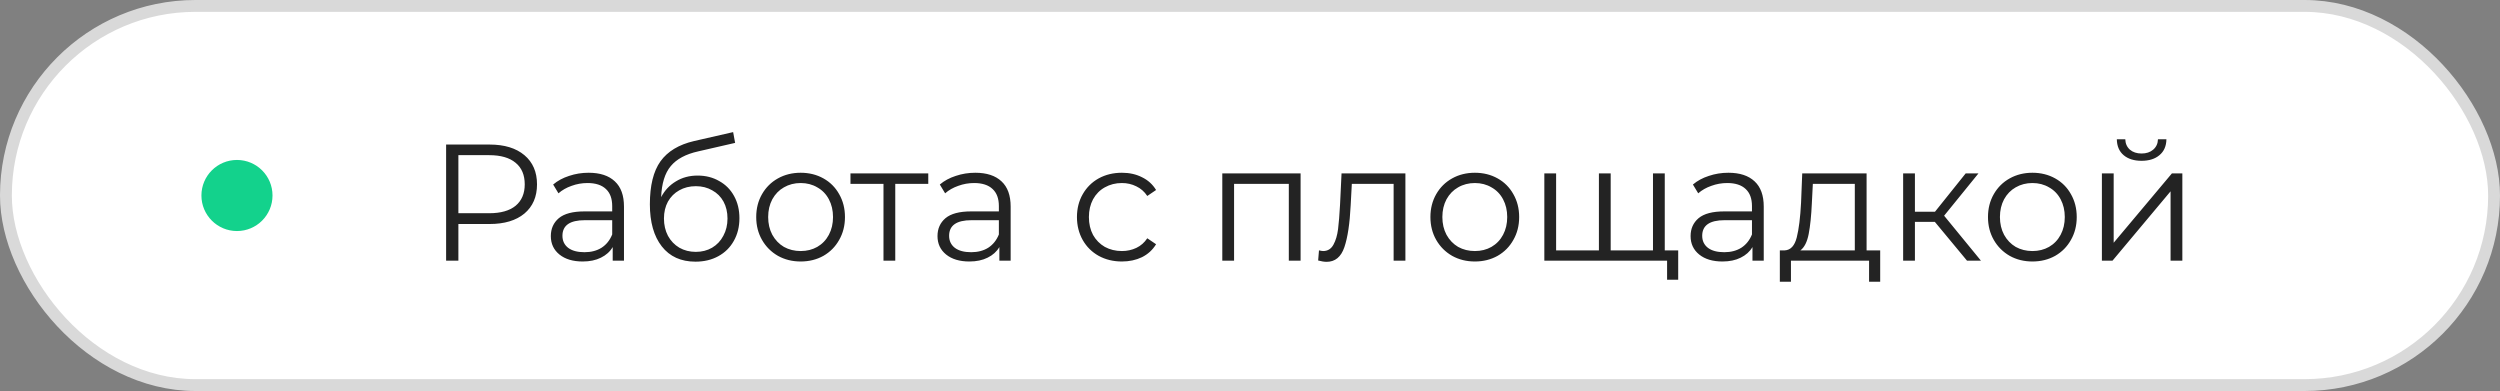
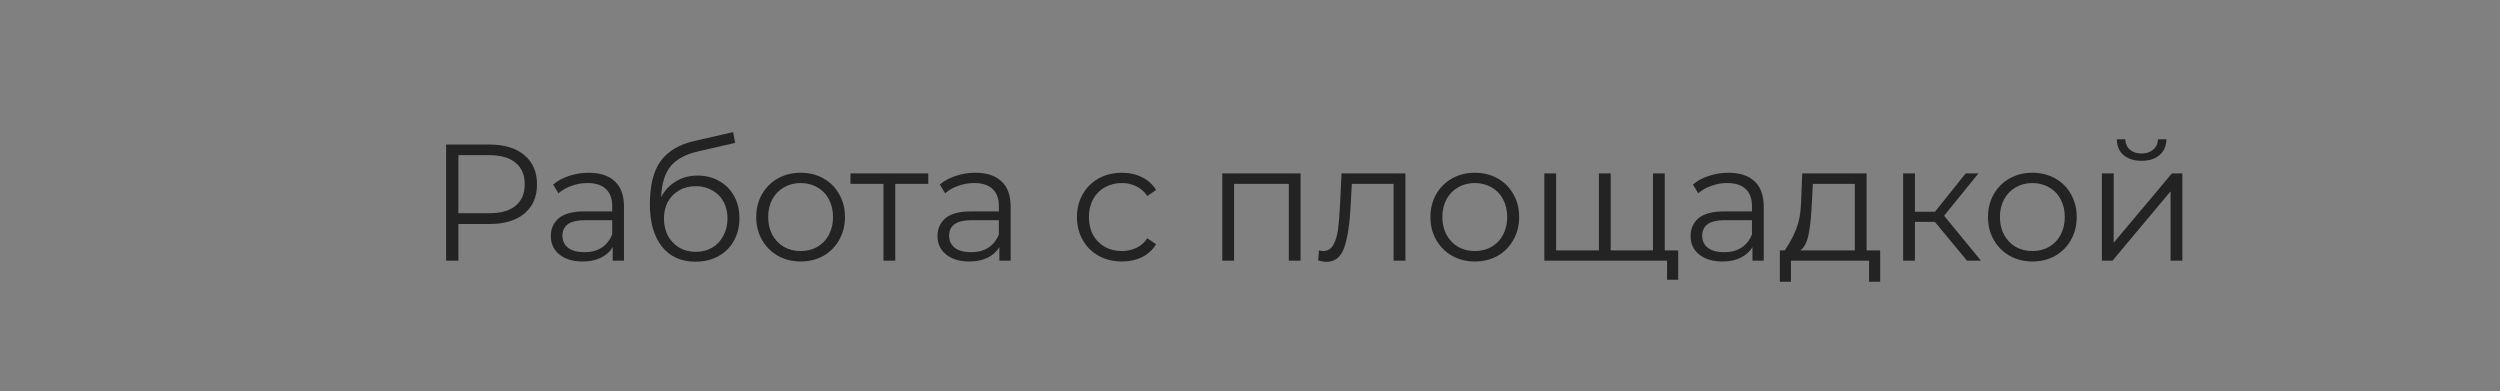
<svg xmlns="http://www.w3.org/2000/svg" width="211" height="33" viewBox="0 0 211 33" fill="none">
  <rect x="0" y="0" width="211" height="33" fill="#808080" stroke="none" />
-   <rect x="0.5" y="0.5" width="210" height="32" rx="16" fill="white" />
-   <rect x="0.5" y="0.5" width="210" height="32" rx="16" stroke="#D9D9D9" />
-   <circle cx="20" cy="16.5" r="3" fill="#13D28C" />
-   <path d="M41.32 12.2C42.571 12.2 43.551 12.499 44.26 13.096C44.969 13.693 45.324 14.515 45.324 15.56C45.324 16.605 44.969 17.427 44.26 18.024C43.551 18.612 42.571 18.906 41.32 18.906H38.688V22H37.652V12.2H41.32ZM41.292 17.996C42.263 17.996 43.005 17.786 43.518 17.366C44.031 16.937 44.288 16.335 44.288 15.56C44.288 14.767 44.031 14.16 43.518 13.74C43.005 13.311 42.263 13.096 41.292 13.096H38.688V17.996H41.292ZM49.682 14.58C50.644 14.58 51.381 14.823 51.894 15.308C52.408 15.784 52.664 16.493 52.664 17.436V22H51.712V20.852C51.488 21.235 51.157 21.533 50.718 21.748C50.289 21.963 49.776 22.07 49.178 22.07C48.357 22.07 47.704 21.874 47.218 21.482C46.733 21.09 46.49 20.572 46.49 19.928C46.49 19.303 46.714 18.799 47.162 18.416C47.62 18.033 48.343 17.842 49.332 17.842H51.67V17.394C51.67 16.759 51.493 16.279 51.138 15.952C50.784 15.616 50.266 15.448 49.584 15.448C49.118 15.448 48.67 15.527 48.24 15.686C47.811 15.835 47.442 16.045 47.134 16.316L46.686 15.574C47.06 15.257 47.508 15.014 48.03 14.846C48.553 14.669 49.104 14.58 49.682 14.58ZM49.332 21.286C49.892 21.286 50.373 21.16 50.774 20.908C51.176 20.647 51.474 20.273 51.67 19.788V18.584H49.36C48.1 18.584 47.47 19.023 47.47 19.9C47.47 20.329 47.634 20.67 47.96 20.922C48.287 21.165 48.744 21.286 49.332 21.286ZM58.88 14.818C59.562 14.818 60.169 14.972 60.7 15.28C61.242 15.579 61.662 16.003 61.961 16.554C62.259 17.095 62.408 17.716 62.408 18.416C62.408 19.135 62.25 19.774 61.932 20.334C61.624 20.885 61.191 21.314 60.63 21.622C60.071 21.93 59.426 22.084 58.699 22.084C57.476 22.084 56.529 21.655 55.856 20.796C55.184 19.937 54.849 18.752 54.849 17.24C54.849 15.663 55.147 14.454 55.745 13.614C56.351 12.774 57.294 12.205 58.572 11.906L61.877 11.15L62.044 12.06L58.937 12.774C57.882 13.007 57.107 13.423 56.612 14.02C56.118 14.608 55.847 15.481 55.8 16.638C56.099 16.069 56.514 15.625 57.047 15.308C57.578 14.981 58.19 14.818 58.88 14.818ZM58.727 21.258C59.24 21.258 59.697 21.141 60.099 20.908C60.509 20.665 60.827 20.329 61.05 19.9C61.284 19.471 61.401 18.985 61.401 18.444C61.401 17.903 61.288 17.427 61.065 17.016C60.84 16.605 60.523 16.288 60.112 16.064C59.711 15.831 59.249 15.714 58.727 15.714C58.204 15.714 57.737 15.831 57.327 16.064C56.925 16.288 56.608 16.605 56.374 17.016C56.151 17.427 56.038 17.903 56.038 18.444C56.038 18.985 56.151 19.471 56.374 19.9C56.608 20.329 56.93 20.665 57.34 20.908C57.751 21.141 58.213 21.258 58.727 21.258ZM67.577 22.07C66.868 22.07 66.228 21.911 65.659 21.594C65.09 21.267 64.642 20.819 64.315 20.25C63.988 19.681 63.825 19.037 63.825 18.318C63.825 17.599 63.988 16.955 64.315 16.386C64.642 15.817 65.09 15.373 65.659 15.056C66.228 14.739 66.868 14.58 67.577 14.58C68.286 14.58 68.926 14.739 69.495 15.056C70.064 15.373 70.508 15.817 70.825 16.386C71.152 16.955 71.315 17.599 71.315 18.318C71.315 19.037 71.152 19.681 70.825 20.25C70.508 20.819 70.064 21.267 69.495 21.594C68.926 21.911 68.286 22.07 67.577 22.07ZM67.577 21.188C68.1 21.188 68.566 21.071 68.977 20.838C69.397 20.595 69.724 20.255 69.957 19.816C70.19 19.377 70.307 18.878 70.307 18.318C70.307 17.758 70.19 17.259 69.957 16.82C69.724 16.381 69.397 16.045 68.977 15.812C68.566 15.569 68.1 15.448 67.577 15.448C67.054 15.448 66.583 15.569 66.163 15.812C65.752 16.045 65.426 16.381 65.183 16.82C64.95 17.259 64.833 17.758 64.833 18.318C64.833 18.878 64.95 19.377 65.183 19.816C65.426 20.255 65.752 20.595 66.163 20.838C66.583 21.071 67.054 21.188 67.577 21.188ZM78.346 15.518H75.56V22H74.566V15.518H71.78V14.636H78.346V15.518ZM82.317 14.58C83.278 14.58 84.016 14.823 84.529 15.308C85.043 15.784 85.299 16.493 85.299 17.436V22H84.347V20.852C84.123 21.235 83.792 21.533 83.353 21.748C82.924 21.963 82.41 22.07 81.813 22.07C80.992 22.07 80.338 21.874 79.853 21.482C79.368 21.09 79.125 20.572 79.125 19.928C79.125 19.303 79.349 18.799 79.797 18.416C80.254 18.033 80.978 17.842 81.967 17.842H84.305V17.394C84.305 16.759 84.128 16.279 83.773 15.952C83.418 15.616 82.9 15.448 82.219 15.448C81.752 15.448 81.305 15.527 80.875 15.686C80.446 15.835 80.077 16.045 79.769 16.316L79.321 15.574C79.695 15.257 80.142 15.014 80.665 14.846C81.188 14.669 81.739 14.58 82.317 14.58ZM81.967 21.286C82.527 21.286 83.008 21.16 83.409 20.908C83.811 20.647 84.109 20.273 84.305 19.788V18.584H81.995C80.735 18.584 80.105 19.023 80.105 19.9C80.105 20.329 80.269 20.67 80.595 20.922C80.922 21.165 81.379 21.286 81.967 21.286ZM94.689 22.07C93.961 22.07 93.308 21.911 92.729 21.594C92.16 21.277 91.712 20.833 91.385 20.264C91.059 19.685 90.895 19.037 90.895 18.318C90.895 17.599 91.059 16.955 91.385 16.386C91.712 15.817 92.16 15.373 92.729 15.056C93.308 14.739 93.961 14.58 94.689 14.58C95.324 14.58 95.889 14.706 96.383 14.958C96.887 15.201 97.284 15.56 97.573 16.036L96.831 16.54C96.589 16.176 96.281 15.905 95.907 15.728C95.534 15.541 95.128 15.448 94.689 15.448C94.157 15.448 93.677 15.569 93.247 15.812C92.827 16.045 92.496 16.381 92.253 16.82C92.02 17.259 91.903 17.758 91.903 18.318C91.903 18.887 92.02 19.391 92.253 19.83C92.496 20.259 92.827 20.595 93.247 20.838C93.677 21.071 94.157 21.188 94.689 21.188C95.128 21.188 95.534 21.099 95.907 20.922C96.281 20.745 96.589 20.474 96.831 20.11L97.573 20.614C97.284 21.09 96.887 21.454 96.383 21.706C95.879 21.949 95.315 22.07 94.689 22.07ZM109.77 14.636V22H108.776V15.518H104.156V22H103.162V14.636H109.77ZM118.616 14.636V22H117.622V15.518H114.094L113.996 17.338C113.921 18.869 113.744 20.045 113.464 20.866C113.184 21.687 112.684 22.098 111.966 22.098C111.77 22.098 111.532 22.061 111.252 21.986L111.322 21.132C111.49 21.169 111.606 21.188 111.672 21.188C112.054 21.188 112.344 21.011 112.54 20.656C112.736 20.301 112.866 19.863 112.932 19.34C112.997 18.817 113.053 18.127 113.1 17.268L113.226 14.636H118.616ZM124.479 22.07C123.77 22.07 123.131 21.911 122.561 21.594C121.992 21.267 121.544 20.819 121.217 20.25C120.891 19.681 120.727 19.037 120.727 18.318C120.727 17.599 120.891 16.955 121.217 16.386C121.544 15.817 121.992 15.373 122.561 15.056C123.131 14.739 123.77 14.58 124.479 14.58C125.189 14.58 125.828 14.739 126.397 15.056C126.967 15.373 127.41 15.817 127.727 16.386C128.054 16.955 128.217 17.599 128.217 18.318C128.217 19.037 128.054 19.681 127.727 20.25C127.41 20.819 126.967 21.267 126.397 21.594C125.828 21.911 125.189 22.07 124.479 22.07ZM124.479 21.188C125.002 21.188 125.469 21.071 125.879 20.838C126.299 20.595 126.626 20.255 126.859 19.816C127.093 19.377 127.209 18.878 127.209 18.318C127.209 17.758 127.093 17.259 126.859 16.82C126.626 16.381 126.299 16.045 125.879 15.812C125.469 15.569 125.002 15.448 124.479 15.448C123.957 15.448 123.485 15.569 123.065 15.812C122.655 16.045 122.328 16.381 122.085 16.82C121.852 17.259 121.735 17.758 121.735 18.318C121.735 18.878 121.852 19.377 122.085 19.816C122.328 20.255 122.655 20.595 123.065 20.838C123.485 21.071 123.957 21.188 124.479 21.188ZM140.506 14.636V22H130.342V14.636H131.336V21.132H134.948V14.636H135.942V21.132H139.512V14.636H140.506ZM141.64 21.132V23.61H140.702V22H139.456V21.132H141.64ZM145.878 14.58C146.839 14.58 147.576 14.823 148.09 15.308C148.603 15.784 148.86 16.493 148.86 17.436V22H147.908V20.852C147.684 21.235 147.352 21.533 146.914 21.748C146.484 21.963 145.971 22.07 145.374 22.07C144.552 22.07 143.899 21.874 143.414 21.482C142.928 21.09 142.686 20.572 142.686 19.928C142.686 19.303 142.91 18.799 143.358 18.416C143.815 18.033 144.538 17.842 145.528 17.842H147.866V17.394C147.866 16.759 147.688 16.279 147.334 15.952C146.979 15.616 146.461 15.448 145.78 15.448C145.313 15.448 144.865 15.527 144.436 15.686C144.006 15.835 143.638 16.045 143.33 16.316L142.882 15.574C143.255 15.257 143.703 15.014 144.226 14.846C144.748 14.669 145.299 14.58 145.878 14.58ZM145.528 21.286C146.088 21.286 146.568 21.16 146.97 20.908C147.371 20.647 147.67 20.273 147.866 19.788V18.584H145.556C144.296 18.584 143.666 19.023 143.666 19.9C143.666 20.329 143.829 20.67 144.156 20.922C144.482 21.165 144.94 21.286 145.528 21.286ZM158.688 21.132V23.778H157.75V22H151.156V23.778H150.218V21.132H150.638C151.132 21.104 151.468 20.74 151.646 20.04C151.823 19.34 151.944 18.36 152.01 17.1L152.108 14.636H157.54V21.132H158.688ZM152.92 17.156C152.873 18.201 152.784 19.065 152.654 19.746C152.523 20.418 152.29 20.88 151.954 21.132H156.546V15.518H153.004L152.92 17.156ZM163.299 18.724H161.619V22H160.625V14.636H161.619V17.87H163.313L165.903 14.636H166.981L164.083 18.206L167.191 22H166.015L163.299 18.724ZM171.538 22.07C170.829 22.07 170.189 21.911 169.62 21.594C169.051 21.267 168.603 20.819 168.276 20.25C167.949 19.681 167.786 19.037 167.786 18.318C167.786 17.599 167.949 16.955 168.276 16.386C168.603 15.817 169.051 15.373 169.62 15.056C170.189 14.739 170.829 14.58 171.538 14.58C172.247 14.58 172.887 14.739 173.456 15.056C174.025 15.373 174.469 15.817 174.786 16.386C175.113 16.955 175.276 17.599 175.276 18.318C175.276 19.037 175.113 19.681 174.786 20.25C174.469 20.819 174.025 21.267 173.456 21.594C172.887 21.911 172.247 22.07 171.538 22.07ZM171.538 21.188C172.061 21.188 172.527 21.071 172.938 20.838C173.358 20.595 173.685 20.255 173.918 19.816C174.151 19.377 174.268 18.878 174.268 18.318C174.268 17.758 174.151 17.259 173.918 16.82C173.685 16.381 173.358 16.045 172.938 15.812C172.527 15.569 172.061 15.448 171.538 15.448C171.015 15.448 170.544 15.569 170.124 15.812C169.713 16.045 169.387 16.381 169.144 16.82C168.911 17.259 168.794 17.758 168.794 18.318C168.794 18.878 168.911 19.377 169.144 19.816C169.387 20.255 169.713 20.595 170.124 20.838C170.544 21.071 171.015 21.188 171.538 21.188ZM177.4 14.636H178.394V20.488L183.308 14.636H184.19V22H183.196V16.148L178.296 22H177.4V14.636ZM180.746 13.572C180.112 13.572 179.608 13.413 179.234 13.096C178.861 12.779 178.67 12.331 178.66 11.752H179.374C179.384 12.116 179.514 12.41 179.766 12.634C180.018 12.849 180.345 12.956 180.746 12.956C181.148 12.956 181.474 12.849 181.726 12.634C181.988 12.41 182.123 12.116 182.132 11.752H182.846C182.837 12.331 182.641 12.779 182.258 13.096C181.885 13.413 181.381 13.572 180.746 13.572Z" fill="#232323" />
+   <path d="M41.32 12.2C42.571 12.2 43.551 12.499 44.26 13.096C44.969 13.693 45.324 14.515 45.324 15.56C45.324 16.605 44.969 17.427 44.26 18.024C43.551 18.612 42.571 18.906 41.32 18.906H38.688V22H37.652V12.2H41.32ZM41.292 17.996C42.263 17.996 43.005 17.786 43.518 17.366C44.031 16.937 44.288 16.335 44.288 15.56C44.288 14.767 44.031 14.16 43.518 13.74C43.005 13.311 42.263 13.096 41.292 13.096H38.688V17.996H41.292ZM49.682 14.58C50.644 14.58 51.381 14.823 51.894 15.308C52.408 15.784 52.664 16.493 52.664 17.436V22H51.712V20.852C51.488 21.235 51.157 21.533 50.718 21.748C50.289 21.963 49.776 22.07 49.178 22.07C48.357 22.07 47.704 21.874 47.218 21.482C46.733 21.09 46.49 20.572 46.49 19.928C46.49 19.303 46.714 18.799 47.162 18.416C47.62 18.033 48.343 17.842 49.332 17.842H51.67V17.394C51.67 16.759 51.493 16.279 51.138 15.952C50.784 15.616 50.266 15.448 49.584 15.448C49.118 15.448 48.67 15.527 48.24 15.686C47.811 15.835 47.442 16.045 47.134 16.316L46.686 15.574C47.06 15.257 47.508 15.014 48.03 14.846C48.553 14.669 49.104 14.58 49.682 14.58ZM49.332 21.286C49.892 21.286 50.373 21.16 50.774 20.908C51.176 20.647 51.474 20.273 51.67 19.788V18.584H49.36C48.1 18.584 47.47 19.023 47.47 19.9C47.47 20.329 47.634 20.67 47.96 20.922C48.287 21.165 48.744 21.286 49.332 21.286ZM58.88 14.818C59.562 14.818 60.169 14.972 60.7 15.28C61.242 15.579 61.662 16.003 61.961 16.554C62.259 17.095 62.408 17.716 62.408 18.416C62.408 19.135 62.25 19.774 61.932 20.334C61.624 20.885 61.191 21.314 60.63 21.622C60.071 21.93 59.426 22.084 58.699 22.084C57.476 22.084 56.529 21.655 55.856 20.796C55.184 19.937 54.849 18.752 54.849 17.24C54.849 15.663 55.147 14.454 55.745 13.614C56.351 12.774 57.294 12.205 58.572 11.906L61.877 11.15L62.044 12.06L58.937 12.774C57.882 13.007 57.107 13.423 56.612 14.02C56.118 14.608 55.847 15.481 55.8 16.638C56.099 16.069 56.514 15.625 57.047 15.308C57.578 14.981 58.19 14.818 58.88 14.818ZM58.727 21.258C59.24 21.258 59.697 21.141 60.099 20.908C60.509 20.665 60.827 20.329 61.05 19.9C61.284 19.471 61.401 18.985 61.401 18.444C61.401 17.903 61.288 17.427 61.065 17.016C60.84 16.605 60.523 16.288 60.112 16.064C59.711 15.831 59.249 15.714 58.727 15.714C58.204 15.714 57.737 15.831 57.327 16.064C56.925 16.288 56.608 16.605 56.374 17.016C56.151 17.427 56.038 17.903 56.038 18.444C56.038 18.985 56.151 19.471 56.374 19.9C56.608 20.329 56.93 20.665 57.34 20.908C57.751 21.141 58.213 21.258 58.727 21.258ZM67.577 22.07C66.868 22.07 66.228 21.911 65.659 21.594C65.09 21.267 64.642 20.819 64.315 20.25C63.988 19.681 63.825 19.037 63.825 18.318C63.825 17.599 63.988 16.955 64.315 16.386C64.642 15.817 65.09 15.373 65.659 15.056C66.228 14.739 66.868 14.58 67.577 14.58C68.286 14.58 68.926 14.739 69.495 15.056C70.064 15.373 70.508 15.817 70.825 16.386C71.152 16.955 71.315 17.599 71.315 18.318C71.315 19.037 71.152 19.681 70.825 20.25C70.508 20.819 70.064 21.267 69.495 21.594C68.926 21.911 68.286 22.07 67.577 22.07ZM67.577 21.188C68.1 21.188 68.566 21.071 68.977 20.838C69.397 20.595 69.724 20.255 69.957 19.816C70.19 19.377 70.307 18.878 70.307 18.318C70.307 17.758 70.19 17.259 69.957 16.82C69.724 16.381 69.397 16.045 68.977 15.812C68.566 15.569 68.1 15.448 67.577 15.448C67.054 15.448 66.583 15.569 66.163 15.812C65.752 16.045 65.426 16.381 65.183 16.82C64.95 17.259 64.833 17.758 64.833 18.318C64.833 18.878 64.95 19.377 65.183 19.816C65.426 20.255 65.752 20.595 66.163 20.838C66.583 21.071 67.054 21.188 67.577 21.188ZM78.346 15.518H75.56V22H74.566V15.518H71.78V14.636H78.346V15.518ZM82.317 14.58C83.278 14.58 84.016 14.823 84.529 15.308C85.043 15.784 85.299 16.493 85.299 17.436V22H84.347V20.852C84.123 21.235 83.792 21.533 83.353 21.748C82.924 21.963 82.41 22.07 81.813 22.07C80.992 22.07 80.338 21.874 79.853 21.482C79.368 21.09 79.125 20.572 79.125 19.928C79.125 19.303 79.349 18.799 79.797 18.416C80.254 18.033 80.978 17.842 81.967 17.842H84.305V17.394C84.305 16.759 84.128 16.279 83.773 15.952C83.418 15.616 82.9 15.448 82.219 15.448C81.752 15.448 81.305 15.527 80.875 15.686C80.446 15.835 80.077 16.045 79.769 16.316L79.321 15.574C79.695 15.257 80.142 15.014 80.665 14.846C81.188 14.669 81.739 14.58 82.317 14.58ZM81.967 21.286C82.527 21.286 83.008 21.16 83.409 20.908C83.811 20.647 84.109 20.273 84.305 19.788V18.584H81.995C80.735 18.584 80.105 19.023 80.105 19.9C80.105 20.329 80.269 20.67 80.595 20.922C80.922 21.165 81.379 21.286 81.967 21.286ZM94.689 22.07C93.961 22.07 93.308 21.911 92.729 21.594C92.16 21.277 91.712 20.833 91.385 20.264C91.059 19.685 90.895 19.037 90.895 18.318C90.895 17.599 91.059 16.955 91.385 16.386C91.712 15.817 92.16 15.373 92.729 15.056C93.308 14.739 93.961 14.58 94.689 14.58C95.324 14.58 95.889 14.706 96.383 14.958C96.887 15.201 97.284 15.56 97.573 16.036L96.831 16.54C96.589 16.176 96.281 15.905 95.907 15.728C95.534 15.541 95.128 15.448 94.689 15.448C94.157 15.448 93.677 15.569 93.247 15.812C92.827 16.045 92.496 16.381 92.253 16.82C92.02 17.259 91.903 17.758 91.903 18.318C91.903 18.887 92.02 19.391 92.253 19.83C92.496 20.259 92.827 20.595 93.247 20.838C93.677 21.071 94.157 21.188 94.689 21.188C95.128 21.188 95.534 21.099 95.907 20.922C96.281 20.745 96.589 20.474 96.831 20.11L97.573 20.614C97.284 21.09 96.887 21.454 96.383 21.706C95.879 21.949 95.315 22.07 94.689 22.07ZM109.77 14.636V22H108.776V15.518H104.156V22H103.162V14.636H109.77ZM118.616 14.636V22H117.622V15.518H114.094L113.996 17.338C113.921 18.869 113.744 20.045 113.464 20.866C113.184 21.687 112.684 22.098 111.966 22.098C111.77 22.098 111.532 22.061 111.252 21.986L111.322 21.132C111.49 21.169 111.606 21.188 111.672 21.188C112.054 21.188 112.344 21.011 112.54 20.656C112.736 20.301 112.866 19.863 112.932 19.34C112.997 18.817 113.053 18.127 113.1 17.268L113.226 14.636H118.616ZM124.479 22.07C123.77 22.07 123.131 21.911 122.561 21.594C121.992 21.267 121.544 20.819 121.217 20.25C120.891 19.681 120.727 19.037 120.727 18.318C120.727 17.599 120.891 16.955 121.217 16.386C121.544 15.817 121.992 15.373 122.561 15.056C123.131 14.739 123.77 14.58 124.479 14.58C125.189 14.58 125.828 14.739 126.397 15.056C126.967 15.373 127.41 15.817 127.727 16.386C128.054 16.955 128.217 17.599 128.217 18.318C128.217 19.037 128.054 19.681 127.727 20.25C127.41 20.819 126.967 21.267 126.397 21.594C125.828 21.911 125.189 22.07 124.479 22.07ZM124.479 21.188C125.002 21.188 125.469 21.071 125.879 20.838C126.299 20.595 126.626 20.255 126.859 19.816C127.093 19.377 127.209 18.878 127.209 18.318C127.209 17.758 127.093 17.259 126.859 16.82C126.626 16.381 126.299 16.045 125.879 15.812C125.469 15.569 125.002 15.448 124.479 15.448C123.957 15.448 123.485 15.569 123.065 15.812C122.655 16.045 122.328 16.381 122.085 16.82C121.852 17.259 121.735 17.758 121.735 18.318C121.735 18.878 121.852 19.377 122.085 19.816C122.328 20.255 122.655 20.595 123.065 20.838C123.485 21.071 123.957 21.188 124.479 21.188ZM140.506 14.636V22H130.342V14.636H131.336V21.132H134.948V14.636H135.942V21.132H139.512V14.636H140.506ZM141.64 21.132V23.61H140.702V22H139.456V21.132H141.64ZM145.878 14.58C146.839 14.58 147.576 14.823 148.09 15.308C148.603 15.784 148.86 16.493 148.86 17.436V22H147.908V20.852C147.684 21.235 147.352 21.533 146.914 21.748C146.484 21.963 145.971 22.07 145.374 22.07C144.552 22.07 143.899 21.874 143.414 21.482C142.928 21.09 142.686 20.572 142.686 19.928C142.686 19.303 142.91 18.799 143.358 18.416C143.815 18.033 144.538 17.842 145.528 17.842H147.866V17.394C147.866 16.759 147.688 16.279 147.334 15.952C146.979 15.616 146.461 15.448 145.78 15.448C145.313 15.448 144.865 15.527 144.436 15.686C144.006 15.835 143.638 16.045 143.33 16.316L142.882 15.574C143.255 15.257 143.703 15.014 144.226 14.846C144.748 14.669 145.299 14.58 145.878 14.58ZM145.528 21.286C146.088 21.286 146.568 21.16 146.97 20.908C147.371 20.647 147.67 20.273 147.866 19.788V18.584H145.556C144.296 18.584 143.666 19.023 143.666 19.9C143.666 20.329 143.829 20.67 144.156 20.922C144.482 21.165 144.94 21.286 145.528 21.286ZM158.688 21.132V23.778H157.75V22H151.156V23.778H150.218V21.132H150.638C151.823 19.34 151.944 18.36 152.01 17.1L152.108 14.636H157.54V21.132H158.688ZM152.92 17.156C152.873 18.201 152.784 19.065 152.654 19.746C152.523 20.418 152.29 20.88 151.954 21.132H156.546V15.518H153.004L152.92 17.156ZM163.299 18.724H161.619V22H160.625V14.636H161.619V17.87H163.313L165.903 14.636H166.981L164.083 18.206L167.191 22H166.015L163.299 18.724ZM171.538 22.07C170.829 22.07 170.189 21.911 169.62 21.594C169.051 21.267 168.603 20.819 168.276 20.25C167.949 19.681 167.786 19.037 167.786 18.318C167.786 17.599 167.949 16.955 168.276 16.386C168.603 15.817 169.051 15.373 169.62 15.056C170.189 14.739 170.829 14.58 171.538 14.58C172.247 14.58 172.887 14.739 173.456 15.056C174.025 15.373 174.469 15.817 174.786 16.386C175.113 16.955 175.276 17.599 175.276 18.318C175.276 19.037 175.113 19.681 174.786 20.25C174.469 20.819 174.025 21.267 173.456 21.594C172.887 21.911 172.247 22.07 171.538 22.07ZM171.538 21.188C172.061 21.188 172.527 21.071 172.938 20.838C173.358 20.595 173.685 20.255 173.918 19.816C174.151 19.377 174.268 18.878 174.268 18.318C174.268 17.758 174.151 17.259 173.918 16.82C173.685 16.381 173.358 16.045 172.938 15.812C172.527 15.569 172.061 15.448 171.538 15.448C171.015 15.448 170.544 15.569 170.124 15.812C169.713 16.045 169.387 16.381 169.144 16.82C168.911 17.259 168.794 17.758 168.794 18.318C168.794 18.878 168.911 19.377 169.144 19.816C169.387 20.255 169.713 20.595 170.124 20.838C170.544 21.071 171.015 21.188 171.538 21.188ZM177.4 14.636H178.394V20.488L183.308 14.636H184.19V22H183.196V16.148L178.296 22H177.4V14.636ZM180.746 13.572C180.112 13.572 179.608 13.413 179.234 13.096C178.861 12.779 178.67 12.331 178.66 11.752H179.374C179.384 12.116 179.514 12.41 179.766 12.634C180.018 12.849 180.345 12.956 180.746 12.956C181.148 12.956 181.474 12.849 181.726 12.634C181.988 12.41 182.123 12.116 182.132 11.752H182.846C182.837 12.331 182.641 12.779 182.258 13.096C181.885 13.413 181.381 13.572 180.746 13.572Z" fill="#232323" />
</svg>